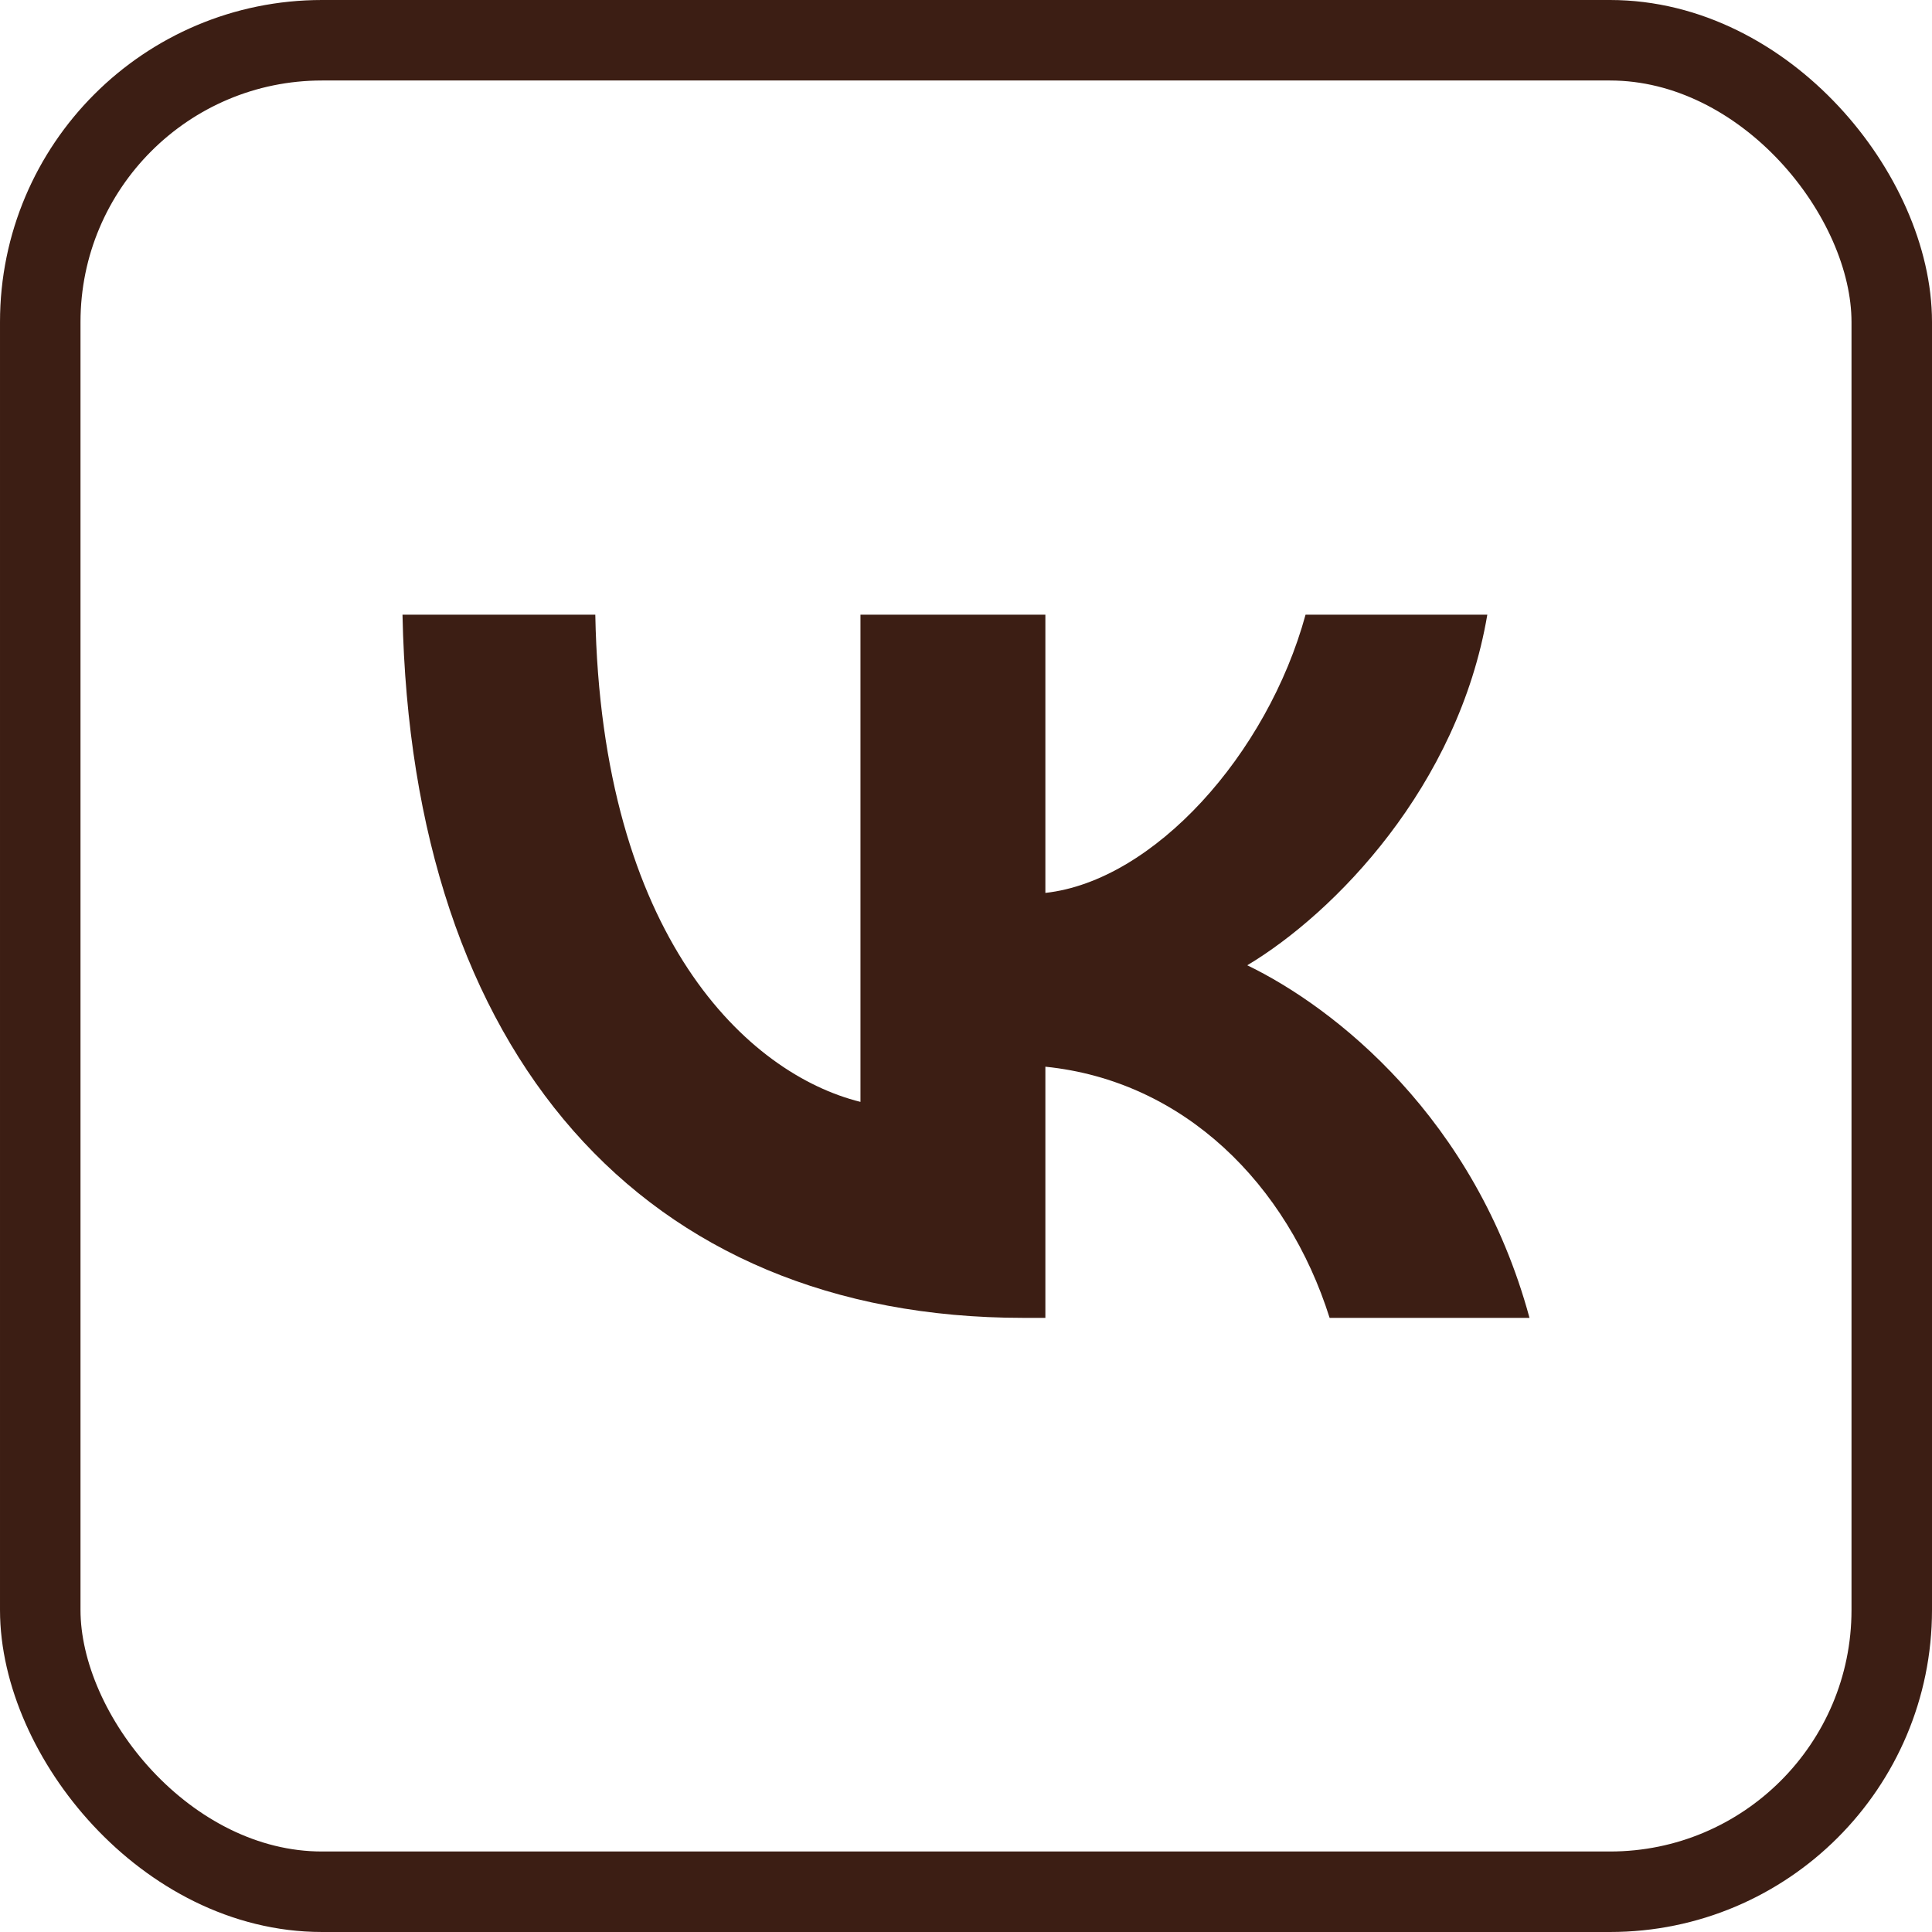
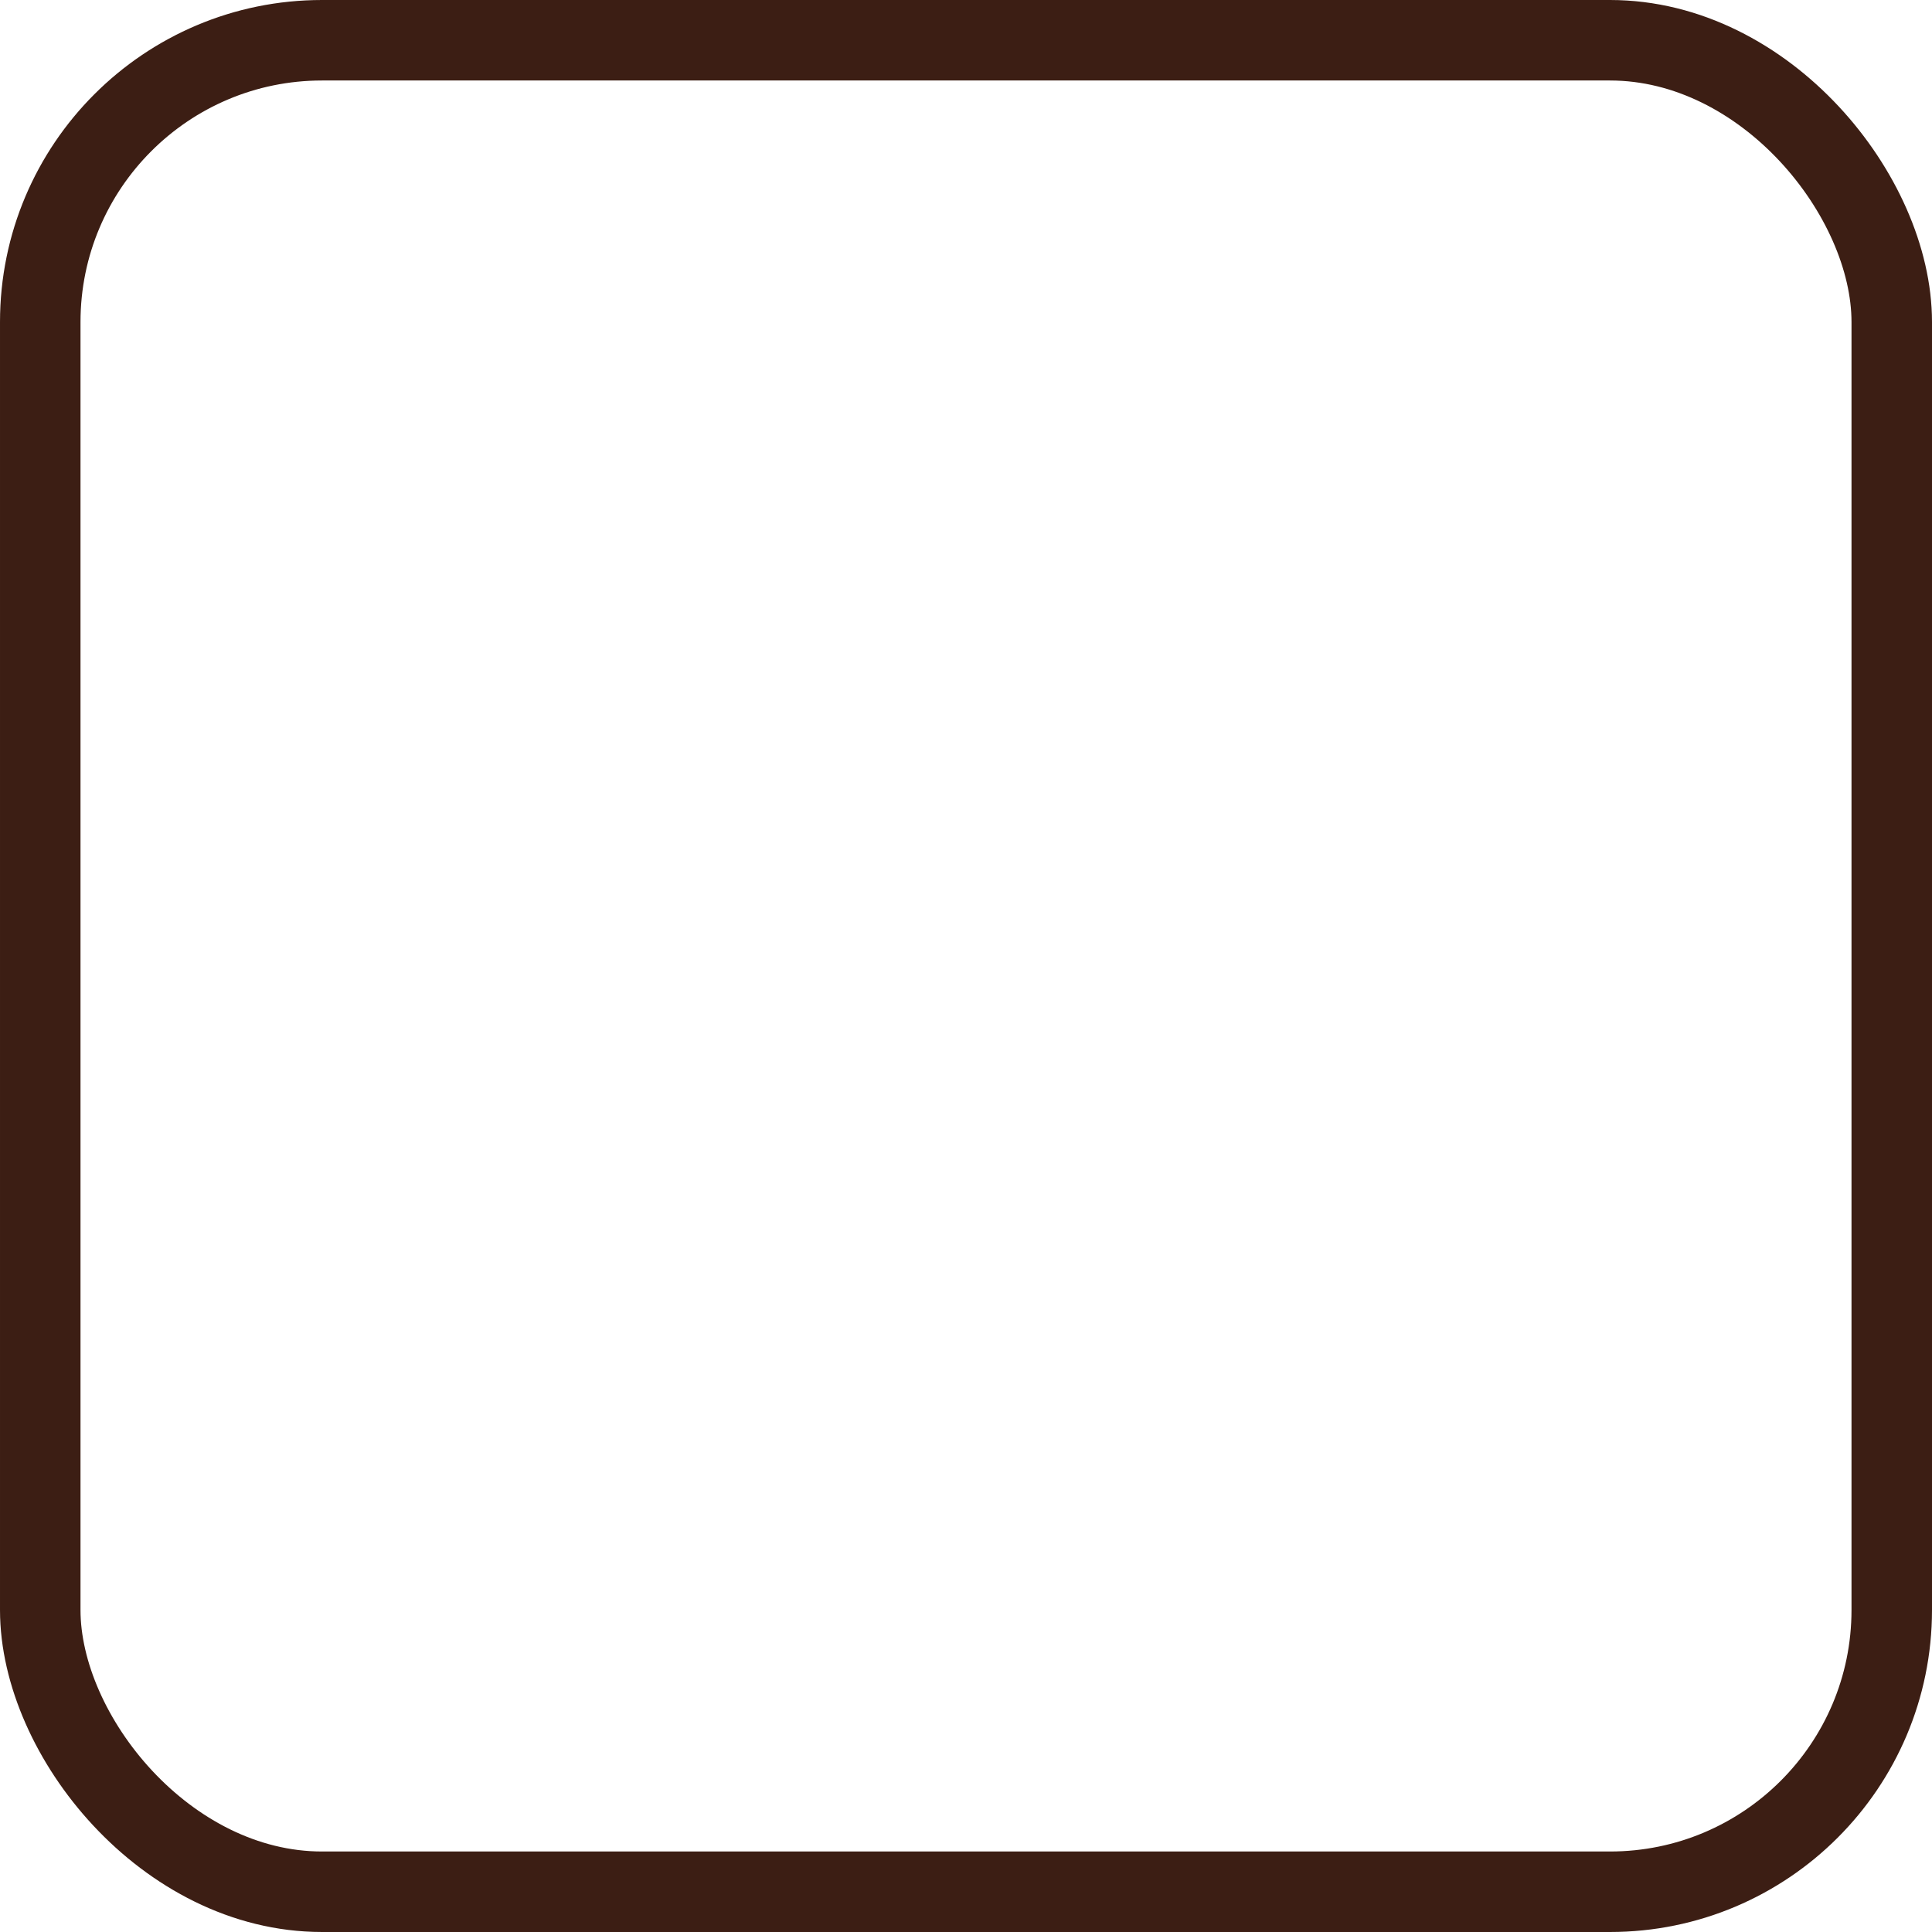
<svg xmlns="http://www.w3.org/2000/svg" width="24" height="24" viewBox="0 0 24 24" fill="none">
  <rect x="0.5" y="0.5" width="23" height="23" rx="3.5" stroke="#3C1E14" />
-   <path d="M12.711 16.371C7.982 16.371 5.112 13.089 5 7.636H7.395C7.47 11.642 9.292 13.342 10.689 13.688V7.636H12.986V11.092C14.333 10.943 15.743 9.371 16.218 7.636H18.476C18.114 9.77 16.579 11.342 15.494 11.991C16.579 12.515 18.326 13.888 19 16.371H16.517C15.993 14.711 14.708 13.426 12.986 13.251V16.371H12.711Z" fill="#3C1E14" />
</svg>